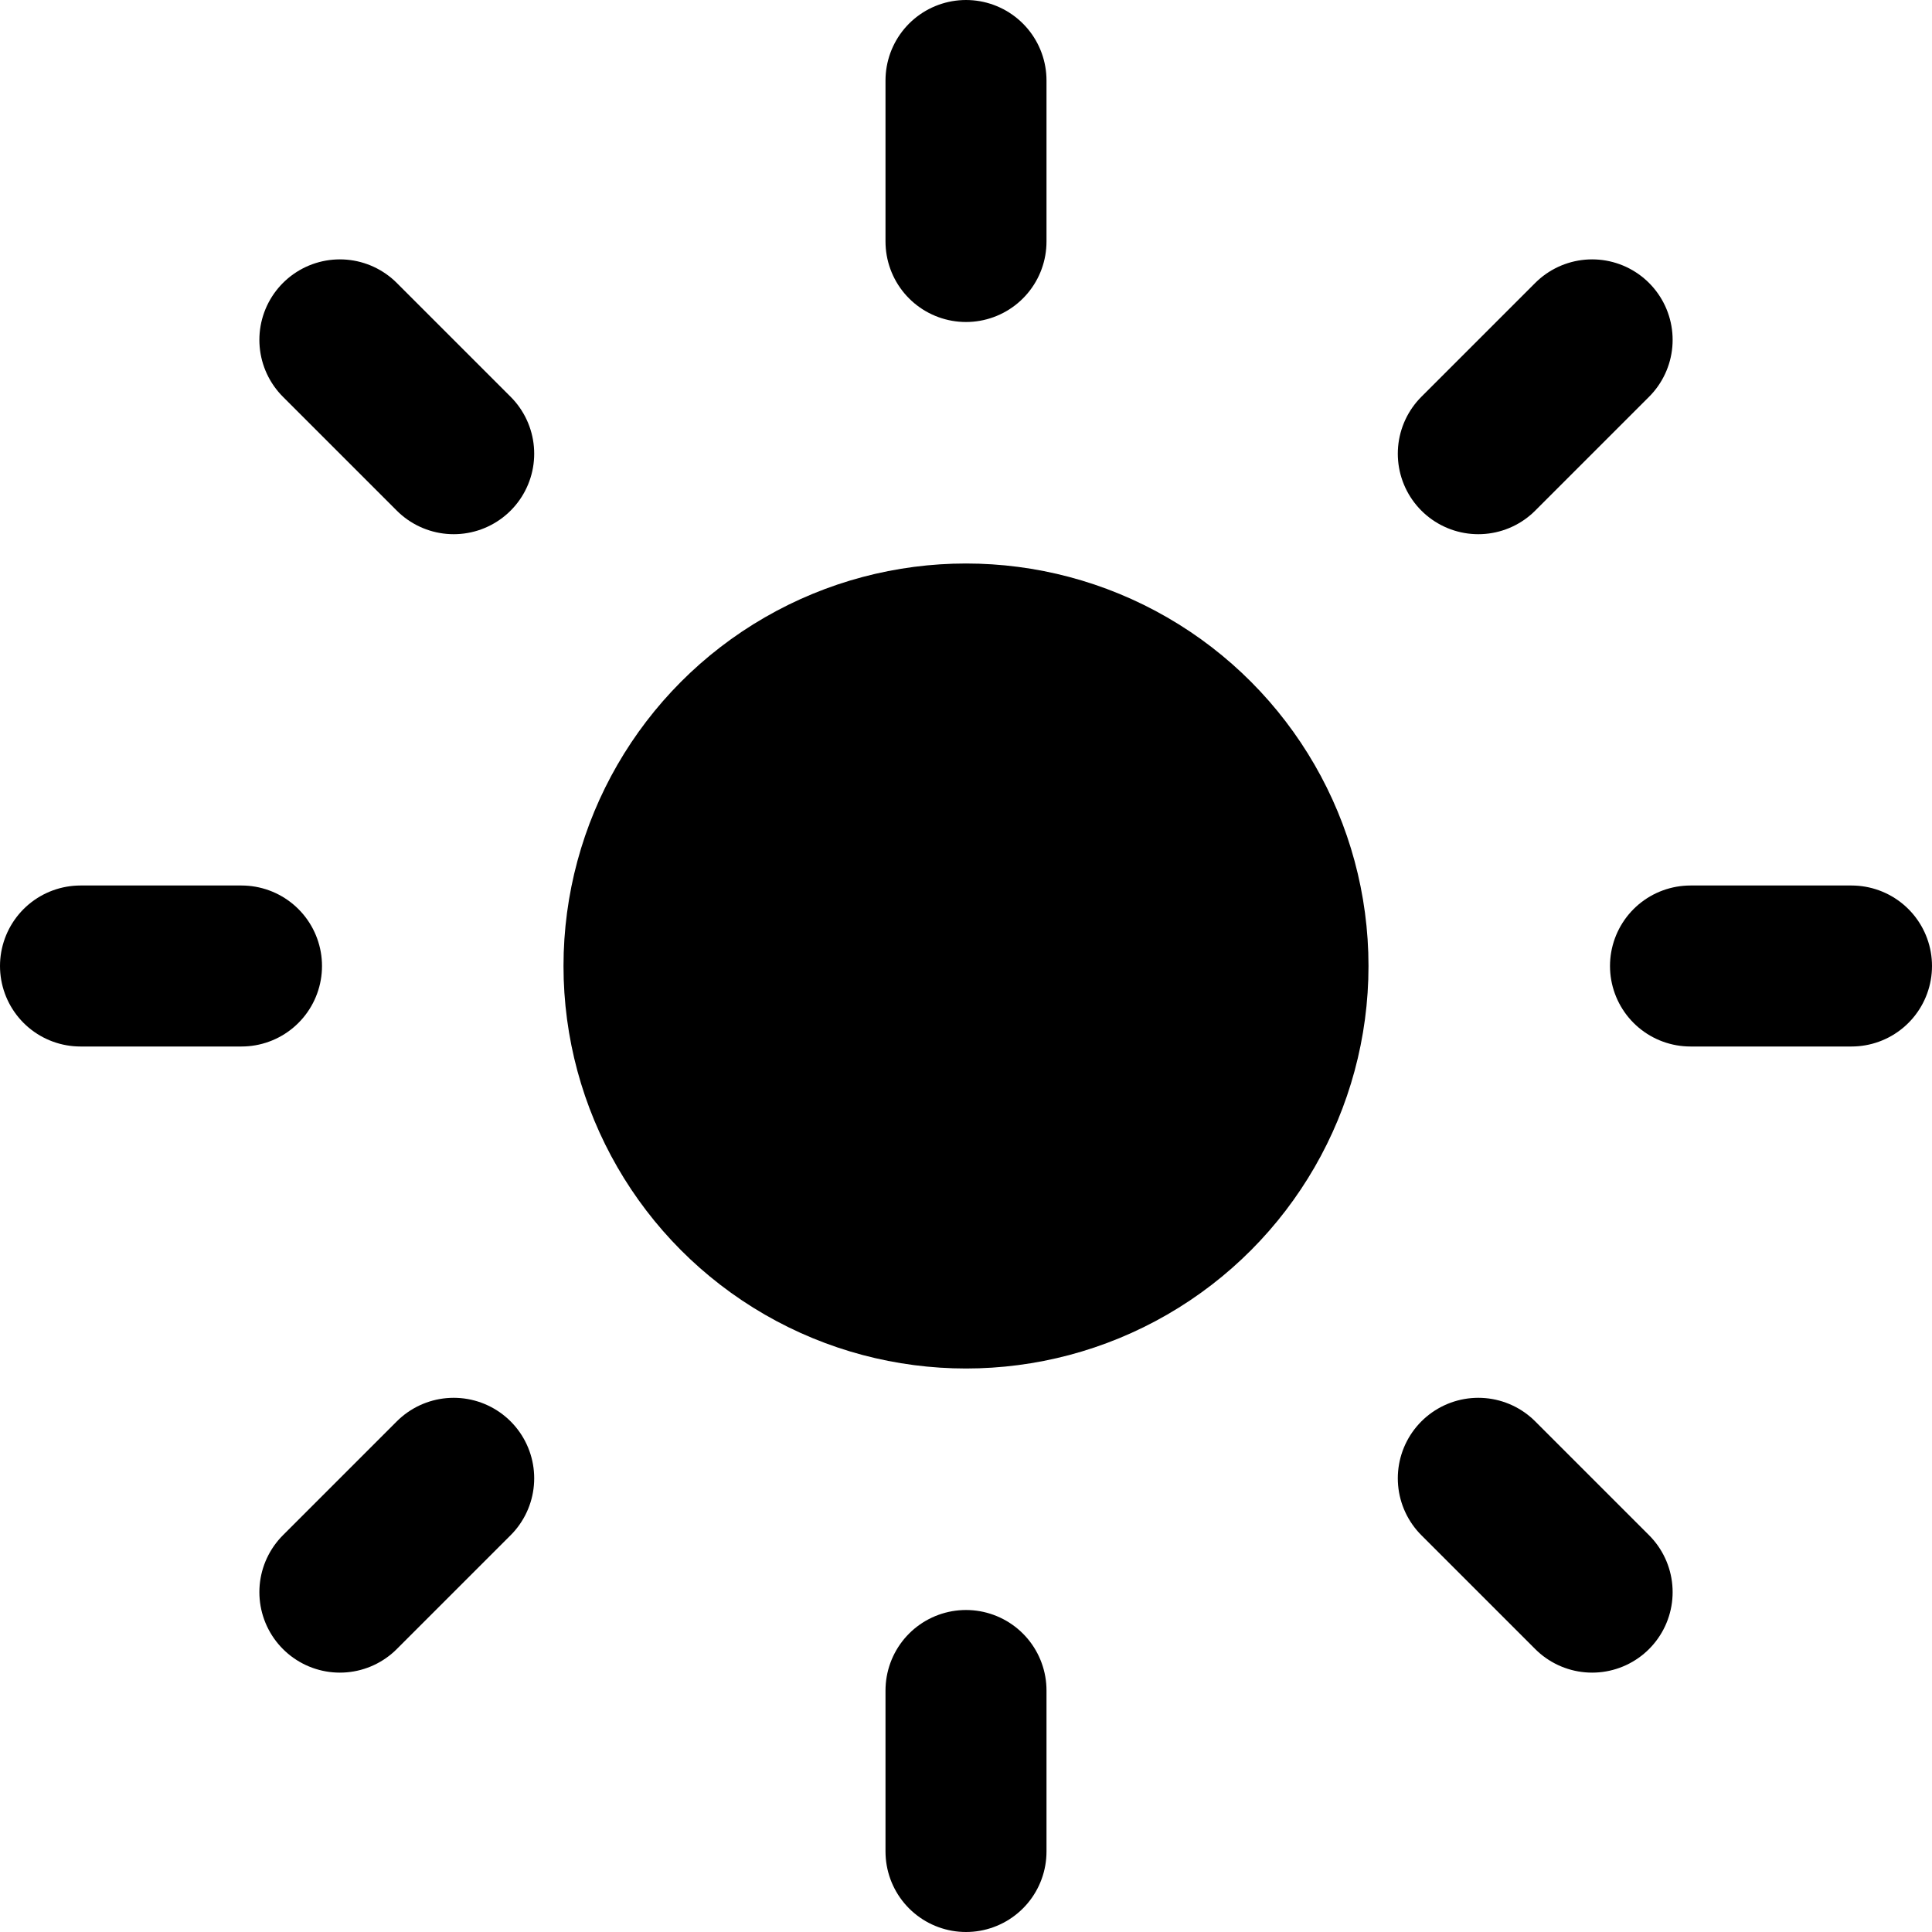
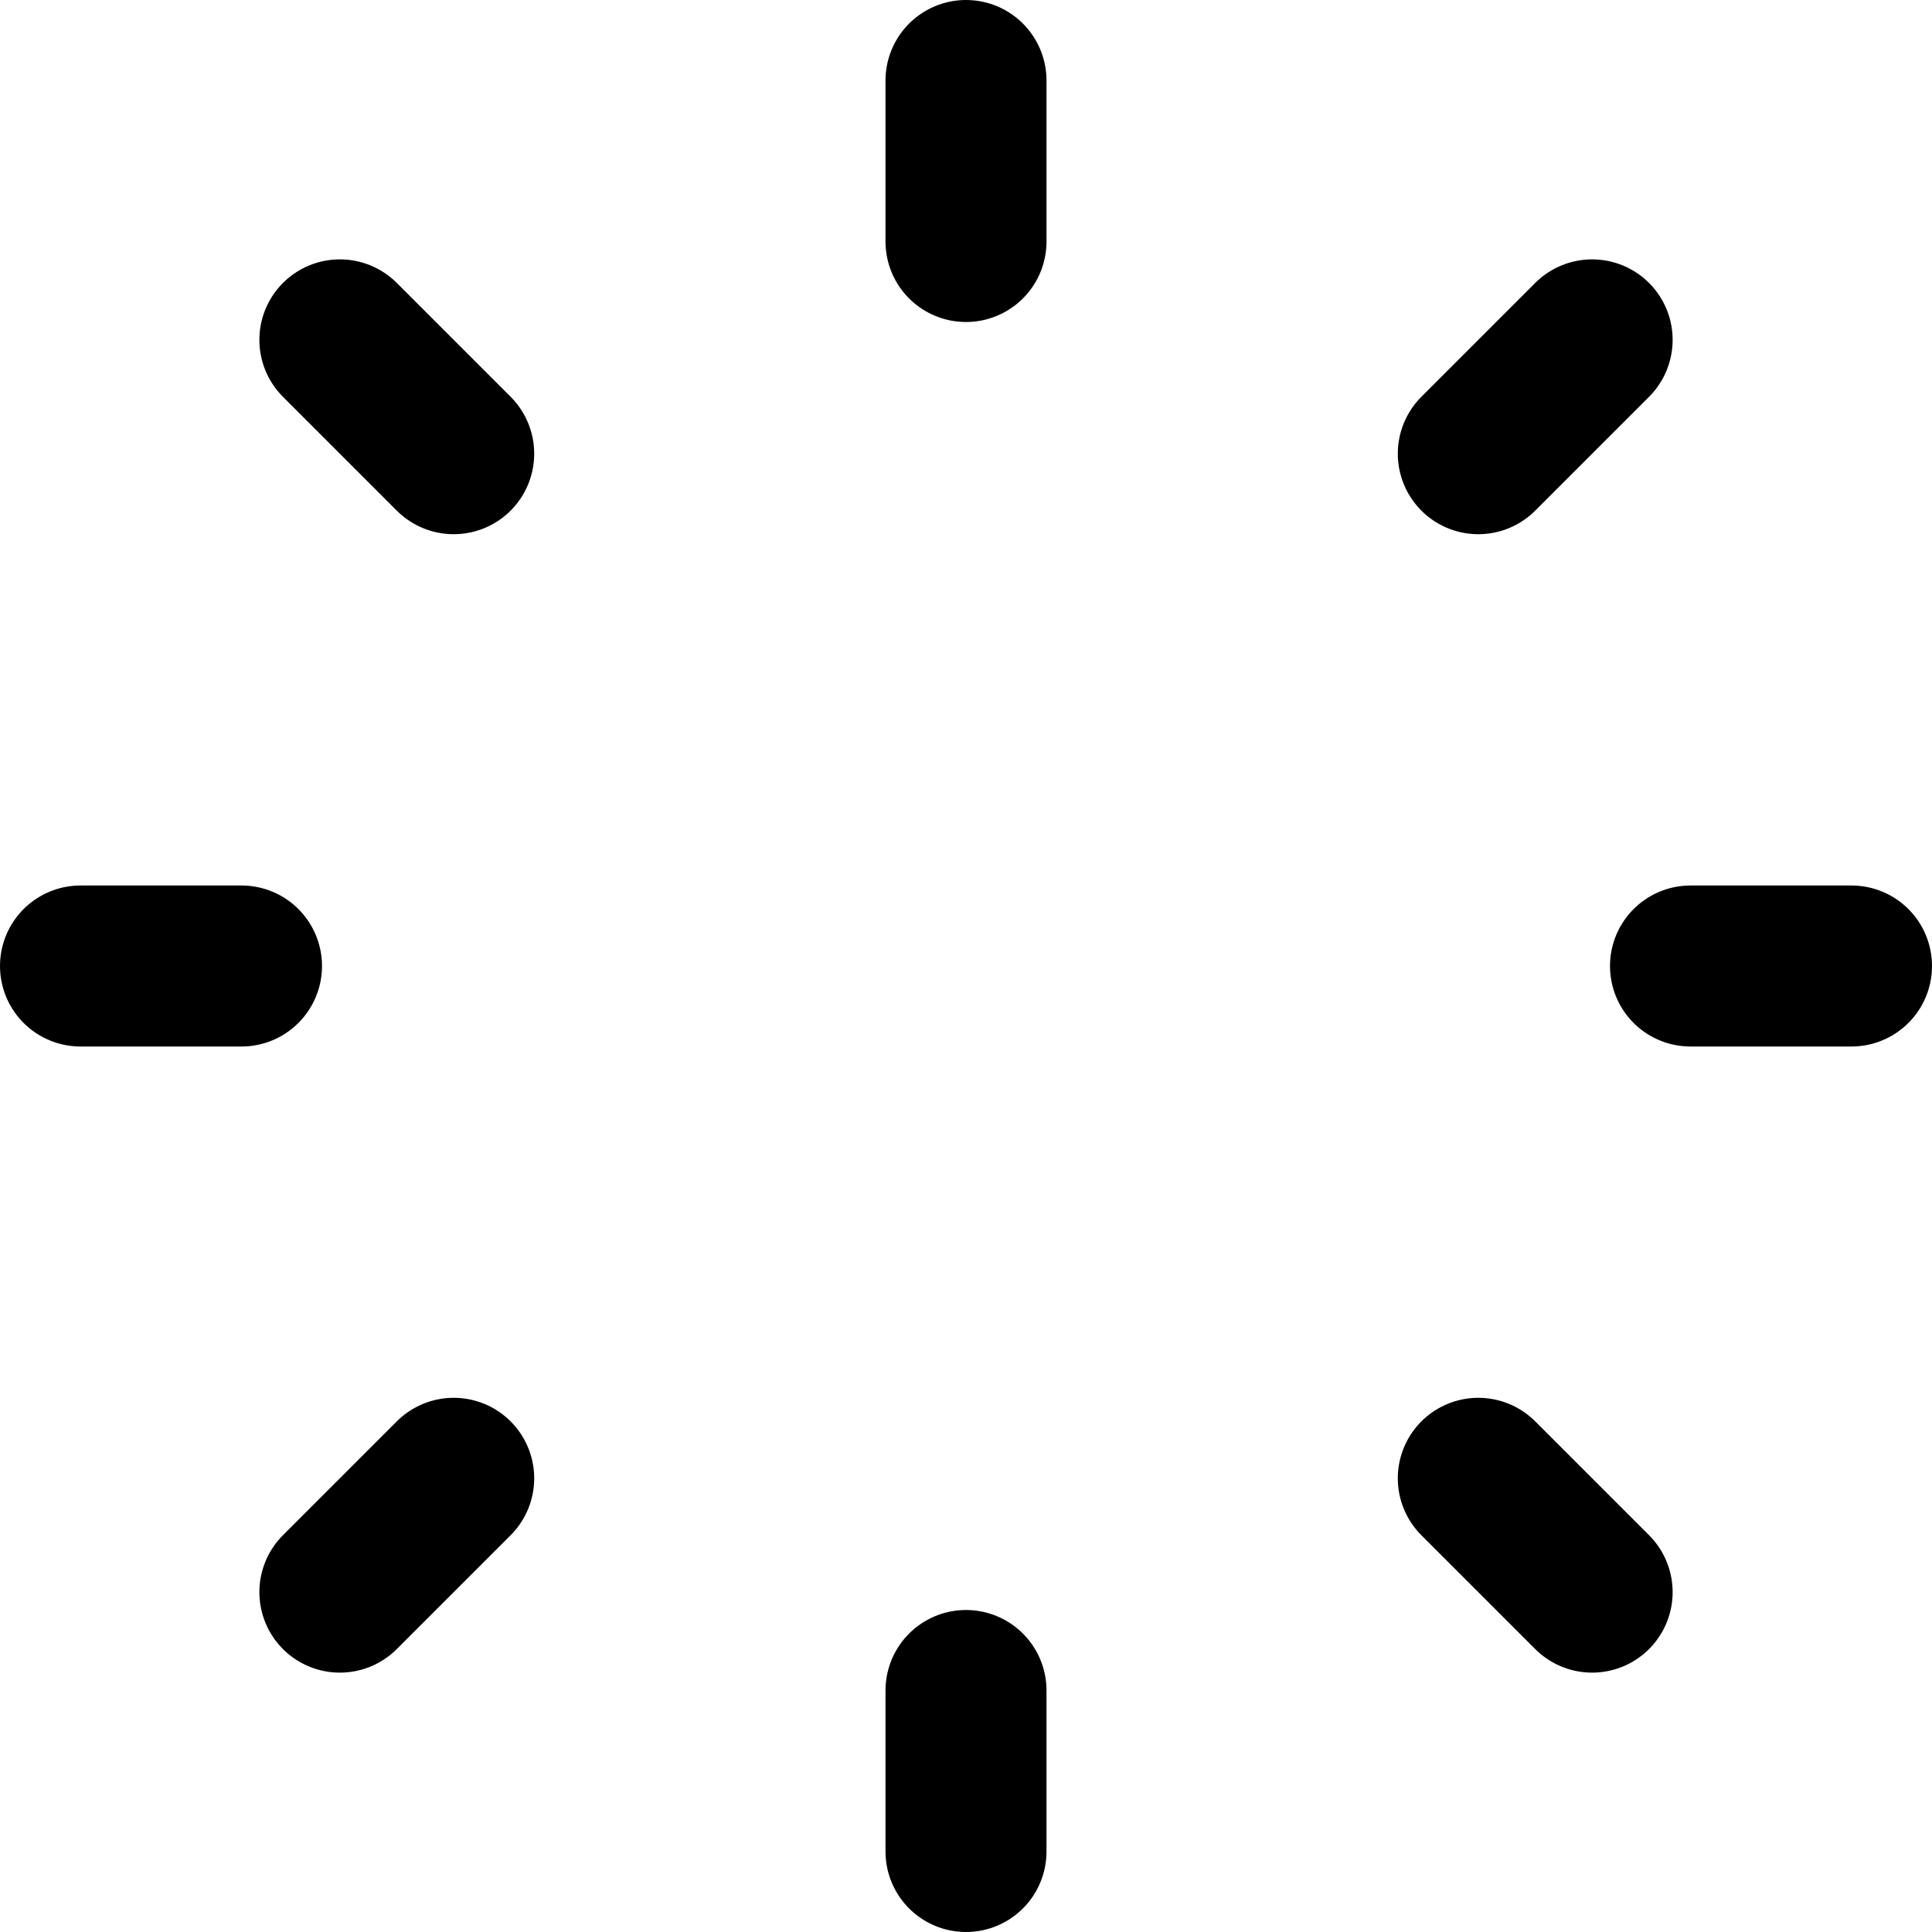
<svg xmlns="http://www.w3.org/2000/svg" width="24px" height="24px" viewBox="0 0 24 24" version="1.1">
  <title>Light Mode Icon</title>
  <g id="light-mode-icon" stroke="none" stroke-width="1" fill="none" fill-rule="evenodd">
-     <circle id="sun" fill="#000000" cx="12" cy="12" r="5" />
    <path d="M12,3 L12,1 M12,23 L12,21 M3,12 L1,12 M23,12 L21,12 M5.636,5.636 L4.222,4.222 M18.364,18.364 L19.778,19.778 M5.636,18.364 L4.222,19.778 M18.364,5.636 L19.778,4.222" id="sun-rays" stroke="#000000" stroke-width="2" stroke-linecap="round" />
  </g>
</svg>